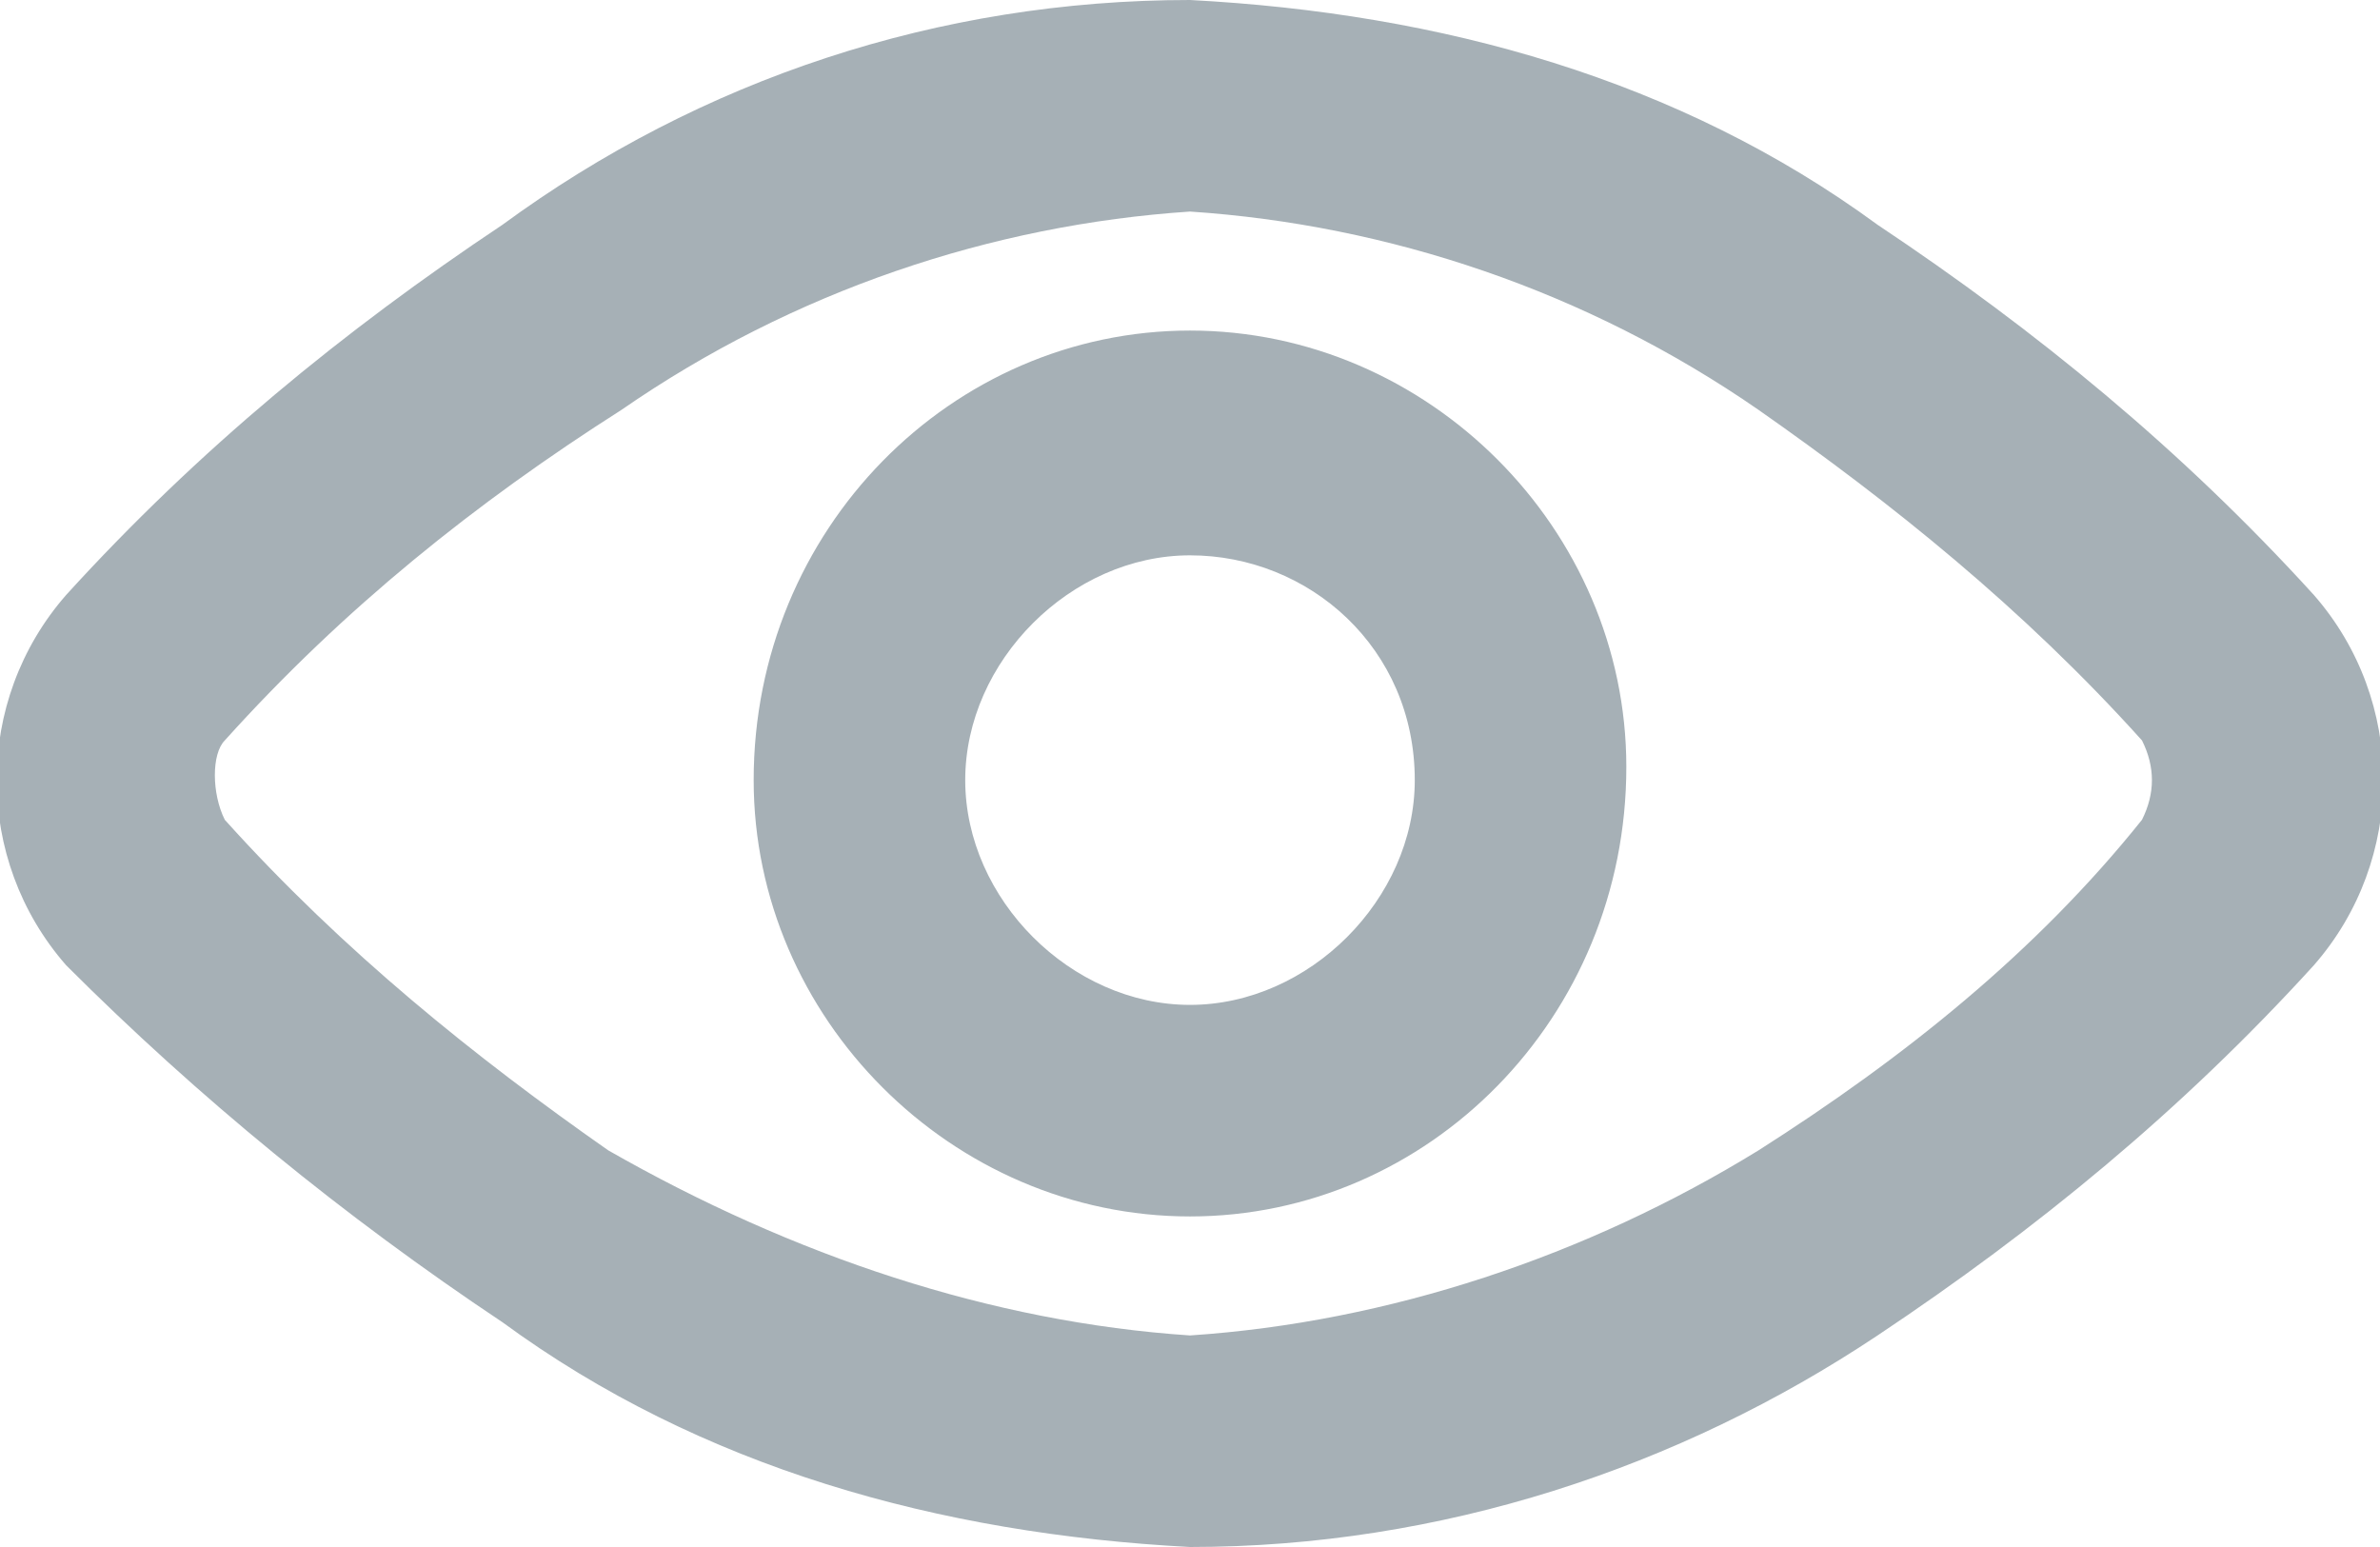
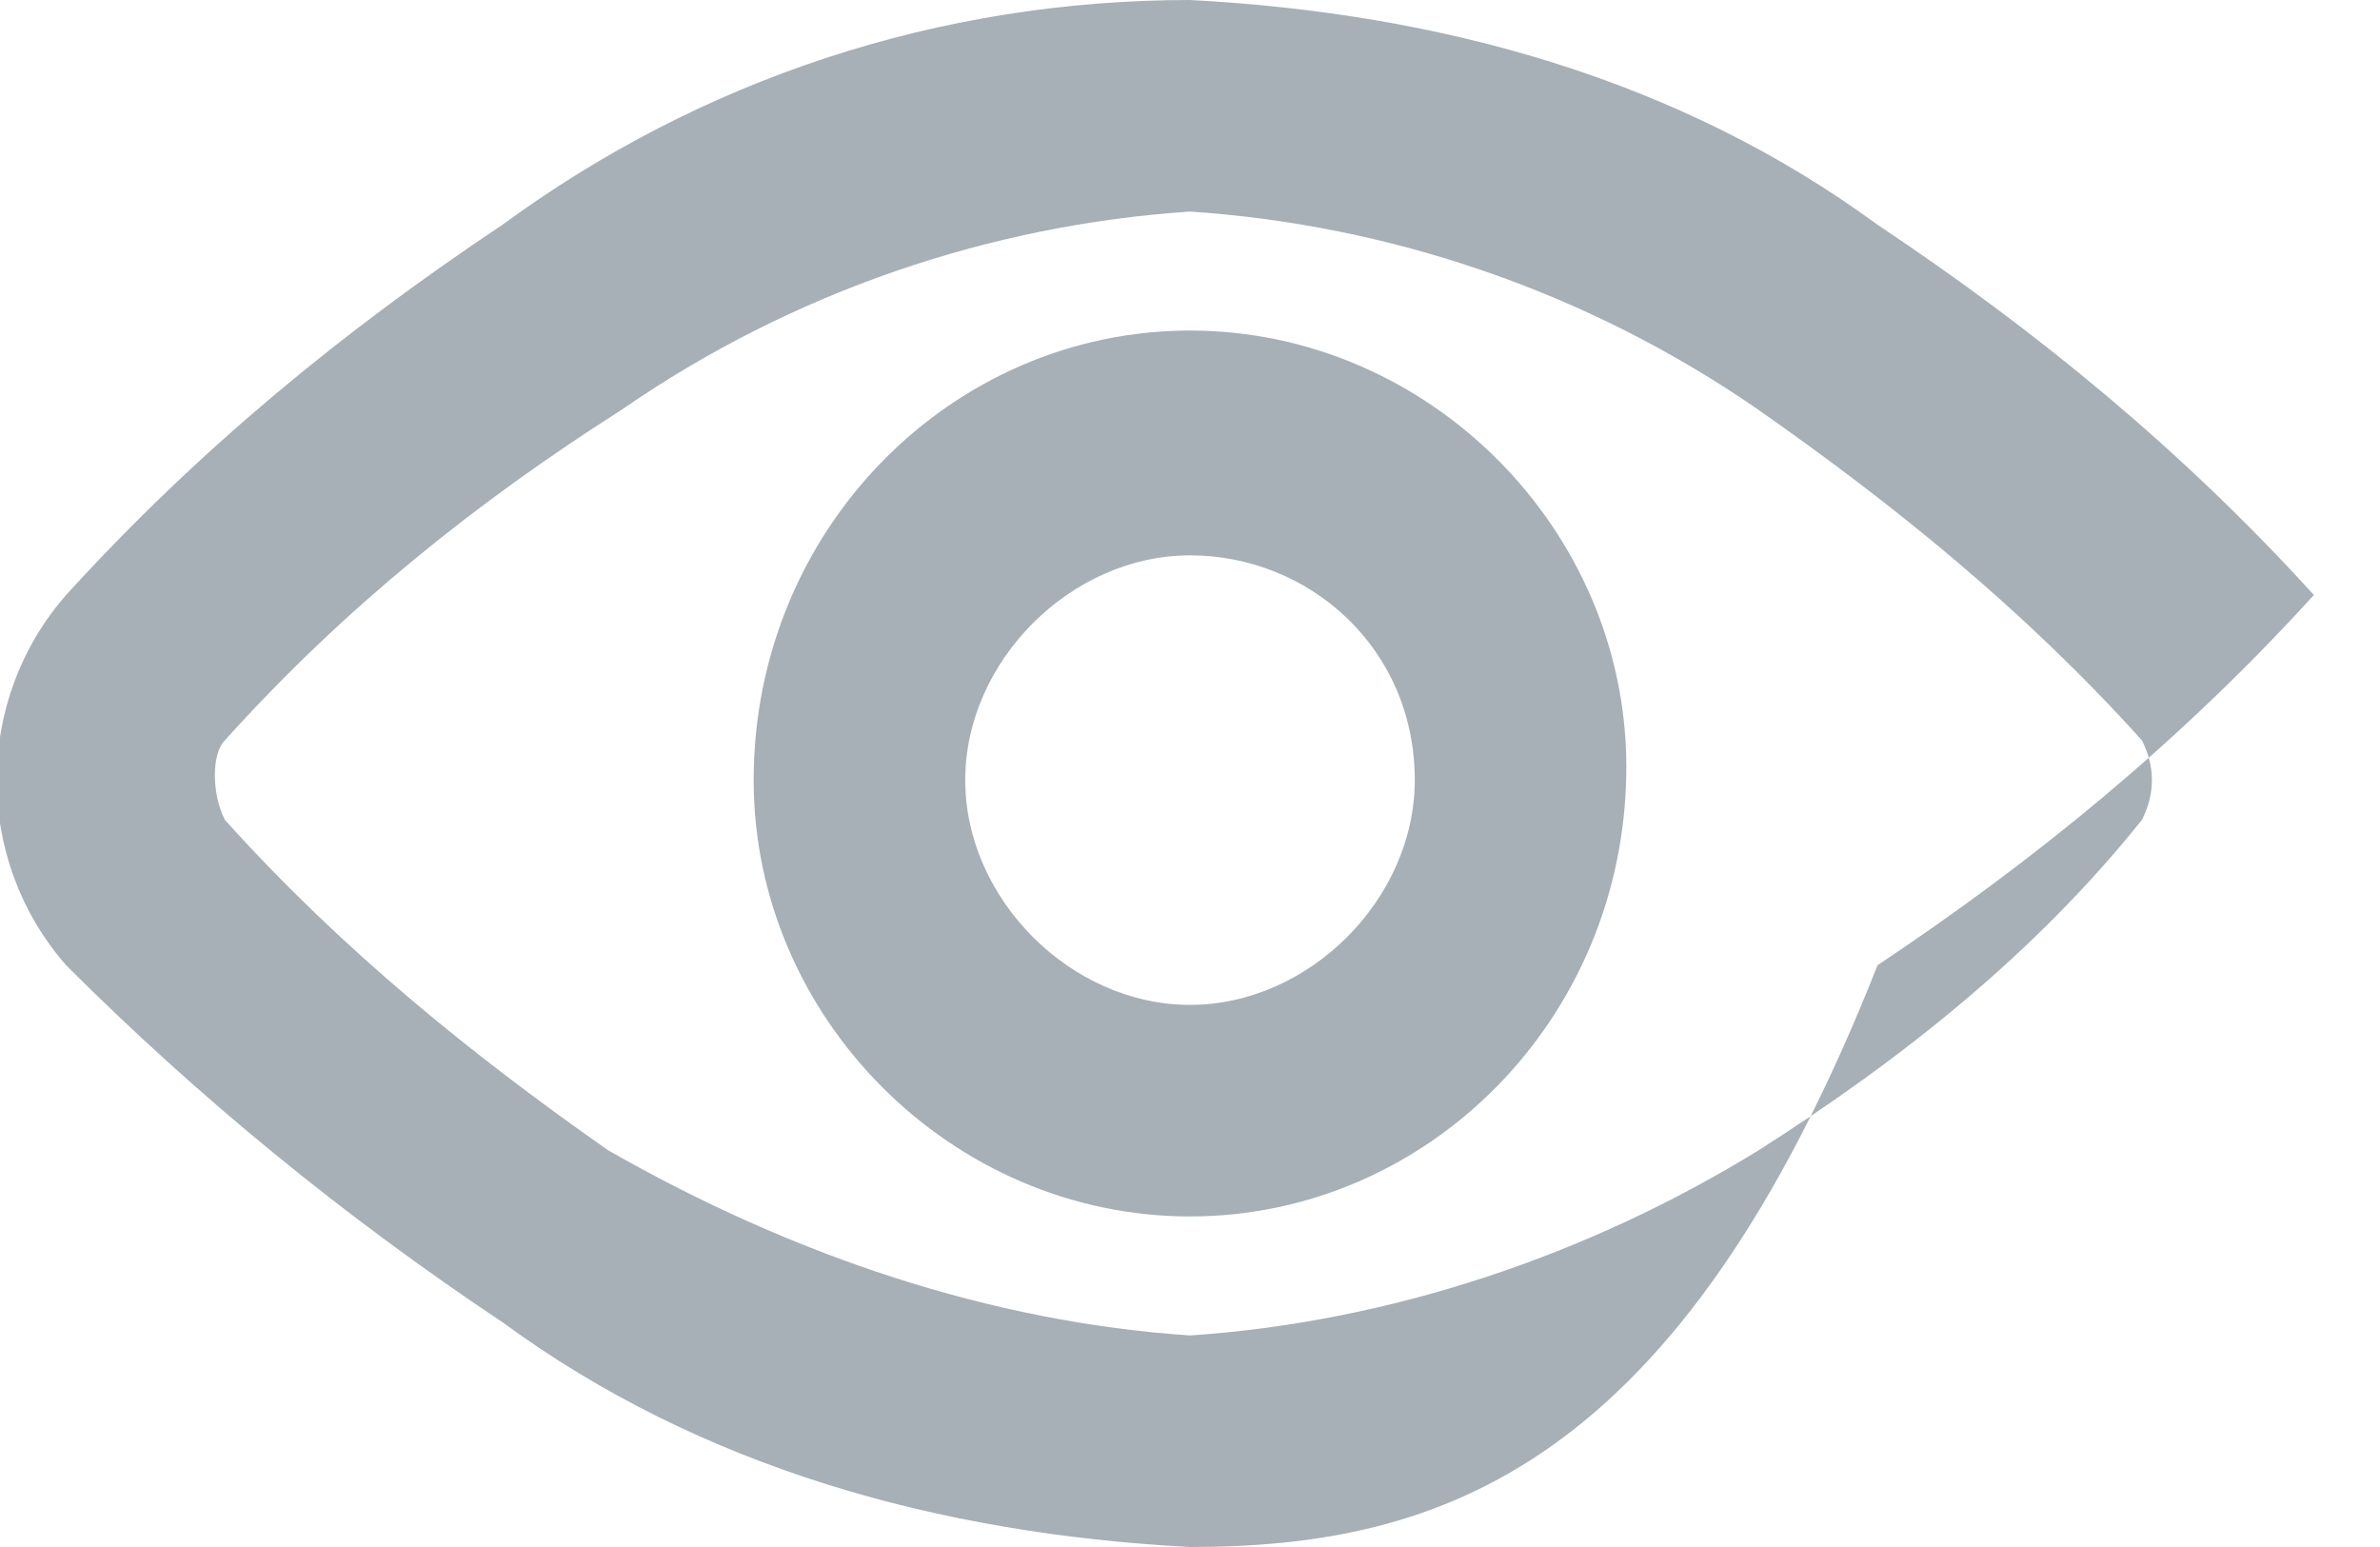
<svg xmlns="http://www.w3.org/2000/svg" xmlns:ns1="http://www.inkscape.org/namespaces/inkscape" xmlns:ns2="http://sodipodi.sourceforge.net/DTD/sodipodi-0.dtd" version="1.1" id="eye_icon" ns1:version="0.92.5 (2060ec1f9f, 2020-04-08)" ns2:docname="eye_icon_not.svg" x="0px" y="0px" viewBox="0 0 18 11.7" style="enable-background:new 0 0 18 11.7;" xml:space="preserve">
  <style type="text/css">
	.st0{fill:#a6b0b6;}
</style>
  <ns2:namedview bordercolor="#666666" borderopacity="1" gridtolerance="10" guidetolerance="10" id="namedview863" ns1:current-layer="eye_icon" ns1:cx="9" ns1:cy="5.8614998" ns1:pageopacity="0" ns1:pageshadow="2" ns1:window-height="1016" ns1:window-maximized="1" ns1:window-width="2508" ns1:window-x="52" ns1:window-y="27" ns1:zoom="71.483411" objecttolerance="10" pagecolor="#ffffff" showgrid="false">
	</ns2:namedview>
-   <path id="Tracciato_6743" class="st0" d="M9,11.7c-1.9-0.1-3.7-0.6-5.2-1.7C2.6,9.2,1.5,8.3,0.5,7.3l0,0c-0.7-0.8-0.7-2,0-2.8l0,0  c1-1.1,2.1-2,3.3-2.8C5.3,0.6,7.1,0,9,0c1.9,0.1,3.7,0.6,5.2,1.7c1.2,0.8,2.3,1.7,3.3,2.8l0,0c0.7,0.8,0.7,2,0,2.8l0,0  c-1,1.1-2.1,2-3.3,2.8C12.7,11.1,10.9,11.7,9,11.7z M1.7,6.2c0.9,1,1.9,1.8,2.9,2.5C6,9.5,7.5,10,9,10.1c1.5-0.1,3-0.6,4.3-1.4  c1.1-0.7,2.1-1.5,2.9-2.5c0.1-0.2,0.1-0.4,0-0.6c-0.9-1-1.9-1.8-2.9-2.5C12,2.2,10.5,1.7,9,1.6C7.5,1.7,6,2.2,4.7,3.1  C3.6,3.8,2.6,4.6,1.7,5.6C1.6,5.7,1.6,6,1.7,6.2L1.7,6.2z M9,9.2c-1.8,0-3.3-1.5-3.3-3.3C5.7,4,7.2,2.5,9,2.5c1.8,0,3.3,1.5,3.3,3.3  C12.3,7.7,10.8,9.2,9,9.2L9,9.2z M9,4.2c-0.9,0-1.7,0.8-1.7,1.7c0,0.9,0.8,1.7,1.7,1.7c0.9,0,1.7-0.8,1.7-1.7  C10.7,4.9,9.9,4.2,9,4.2L9,4.2z" />
+   <path id="Tracciato_6743" class="st0" d="M9,11.7c-1.9-0.1-3.7-0.6-5.2-1.7C2.6,9.2,1.5,8.3,0.5,7.3l0,0c-0.7-0.8-0.7-2,0-2.8l0,0  c1-1.1,2.1-2,3.3-2.8C5.3,0.6,7.1,0,9,0c1.9,0.1,3.7,0.6,5.2,1.7c1.2,0.8,2.3,1.7,3.3,2.8l0,0l0,0  c-1,1.1-2.1,2-3.3,2.8C12.7,11.1,10.9,11.7,9,11.7z M1.7,6.2c0.9,1,1.9,1.8,2.9,2.5C6,9.5,7.5,10,9,10.1c1.5-0.1,3-0.6,4.3-1.4  c1.1-0.7,2.1-1.5,2.9-2.5c0.1-0.2,0.1-0.4,0-0.6c-0.9-1-1.9-1.8-2.9-2.5C12,2.2,10.5,1.7,9,1.6C7.5,1.7,6,2.2,4.7,3.1  C3.6,3.8,2.6,4.6,1.7,5.6C1.6,5.7,1.6,6,1.7,6.2L1.7,6.2z M9,9.2c-1.8,0-3.3-1.5-3.3-3.3C5.7,4,7.2,2.5,9,2.5c1.8,0,3.3,1.5,3.3,3.3  C12.3,7.7,10.8,9.2,9,9.2L9,9.2z M9,4.2c-0.9,0-1.7,0.8-1.7,1.7c0,0.9,0.8,1.7,1.7,1.7c0.9,0,1.7-0.8,1.7-1.7  C10.7,4.9,9.9,4.2,9,4.2L9,4.2z" />
</svg>